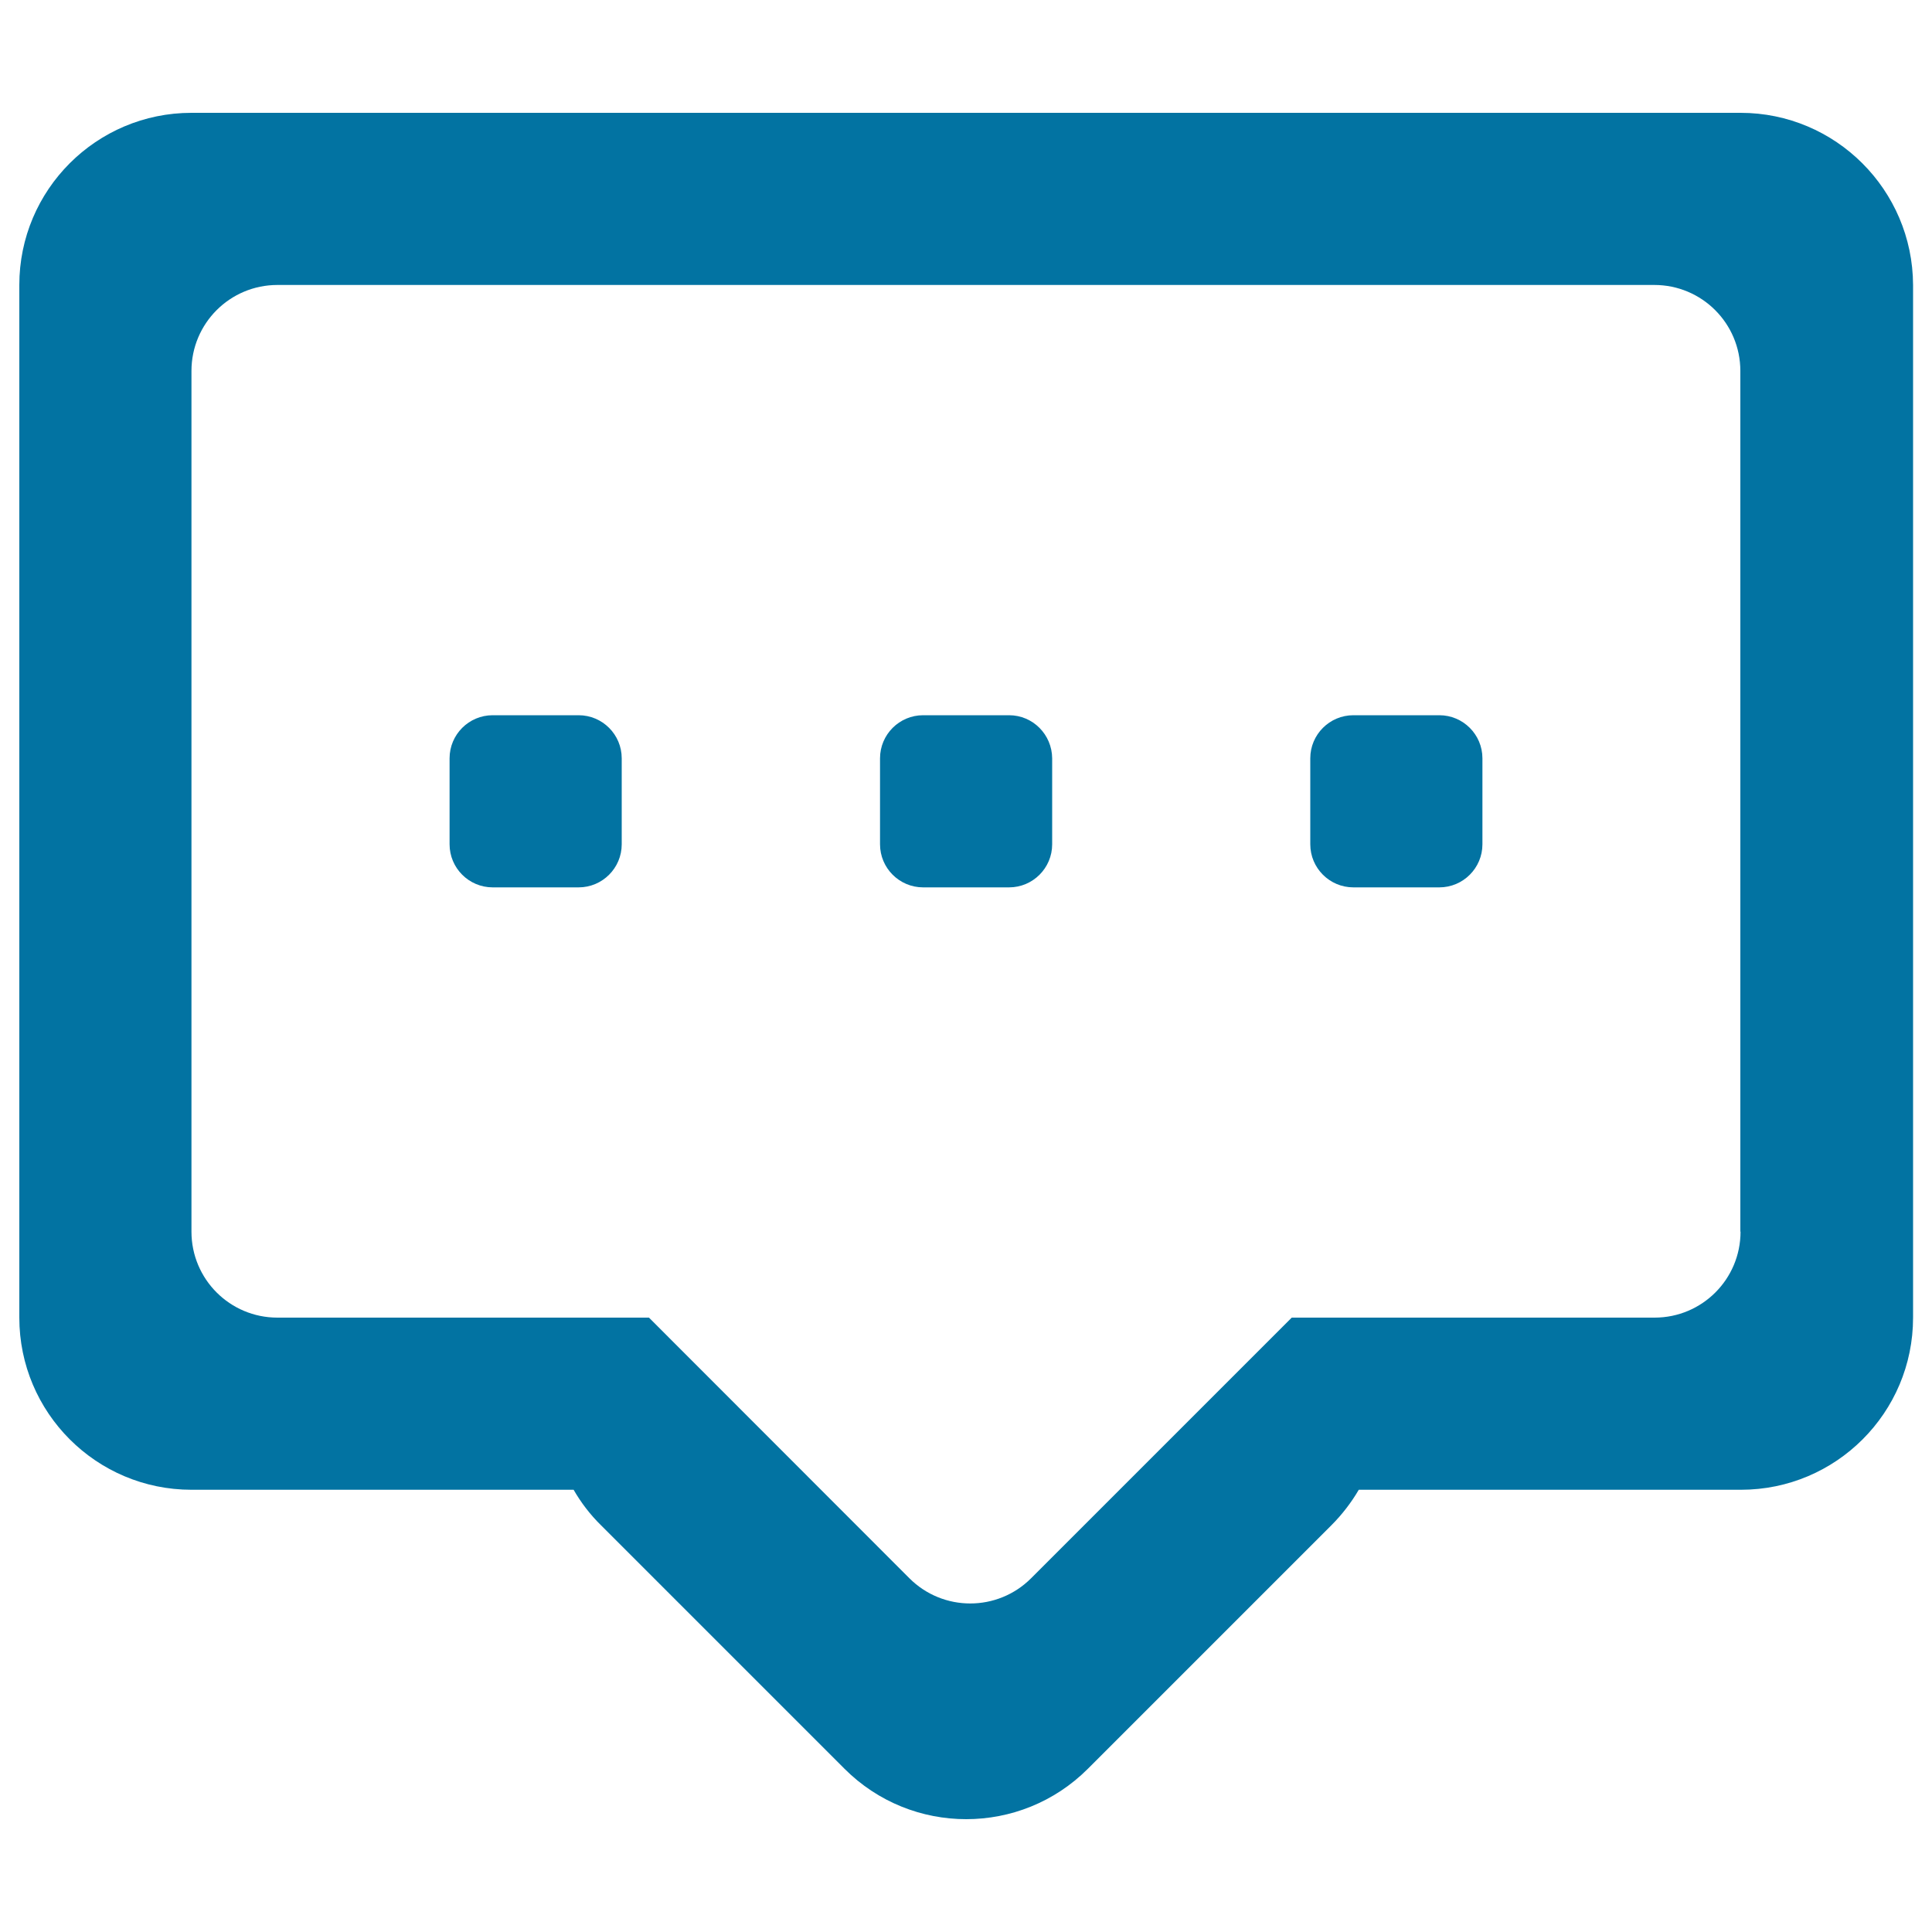
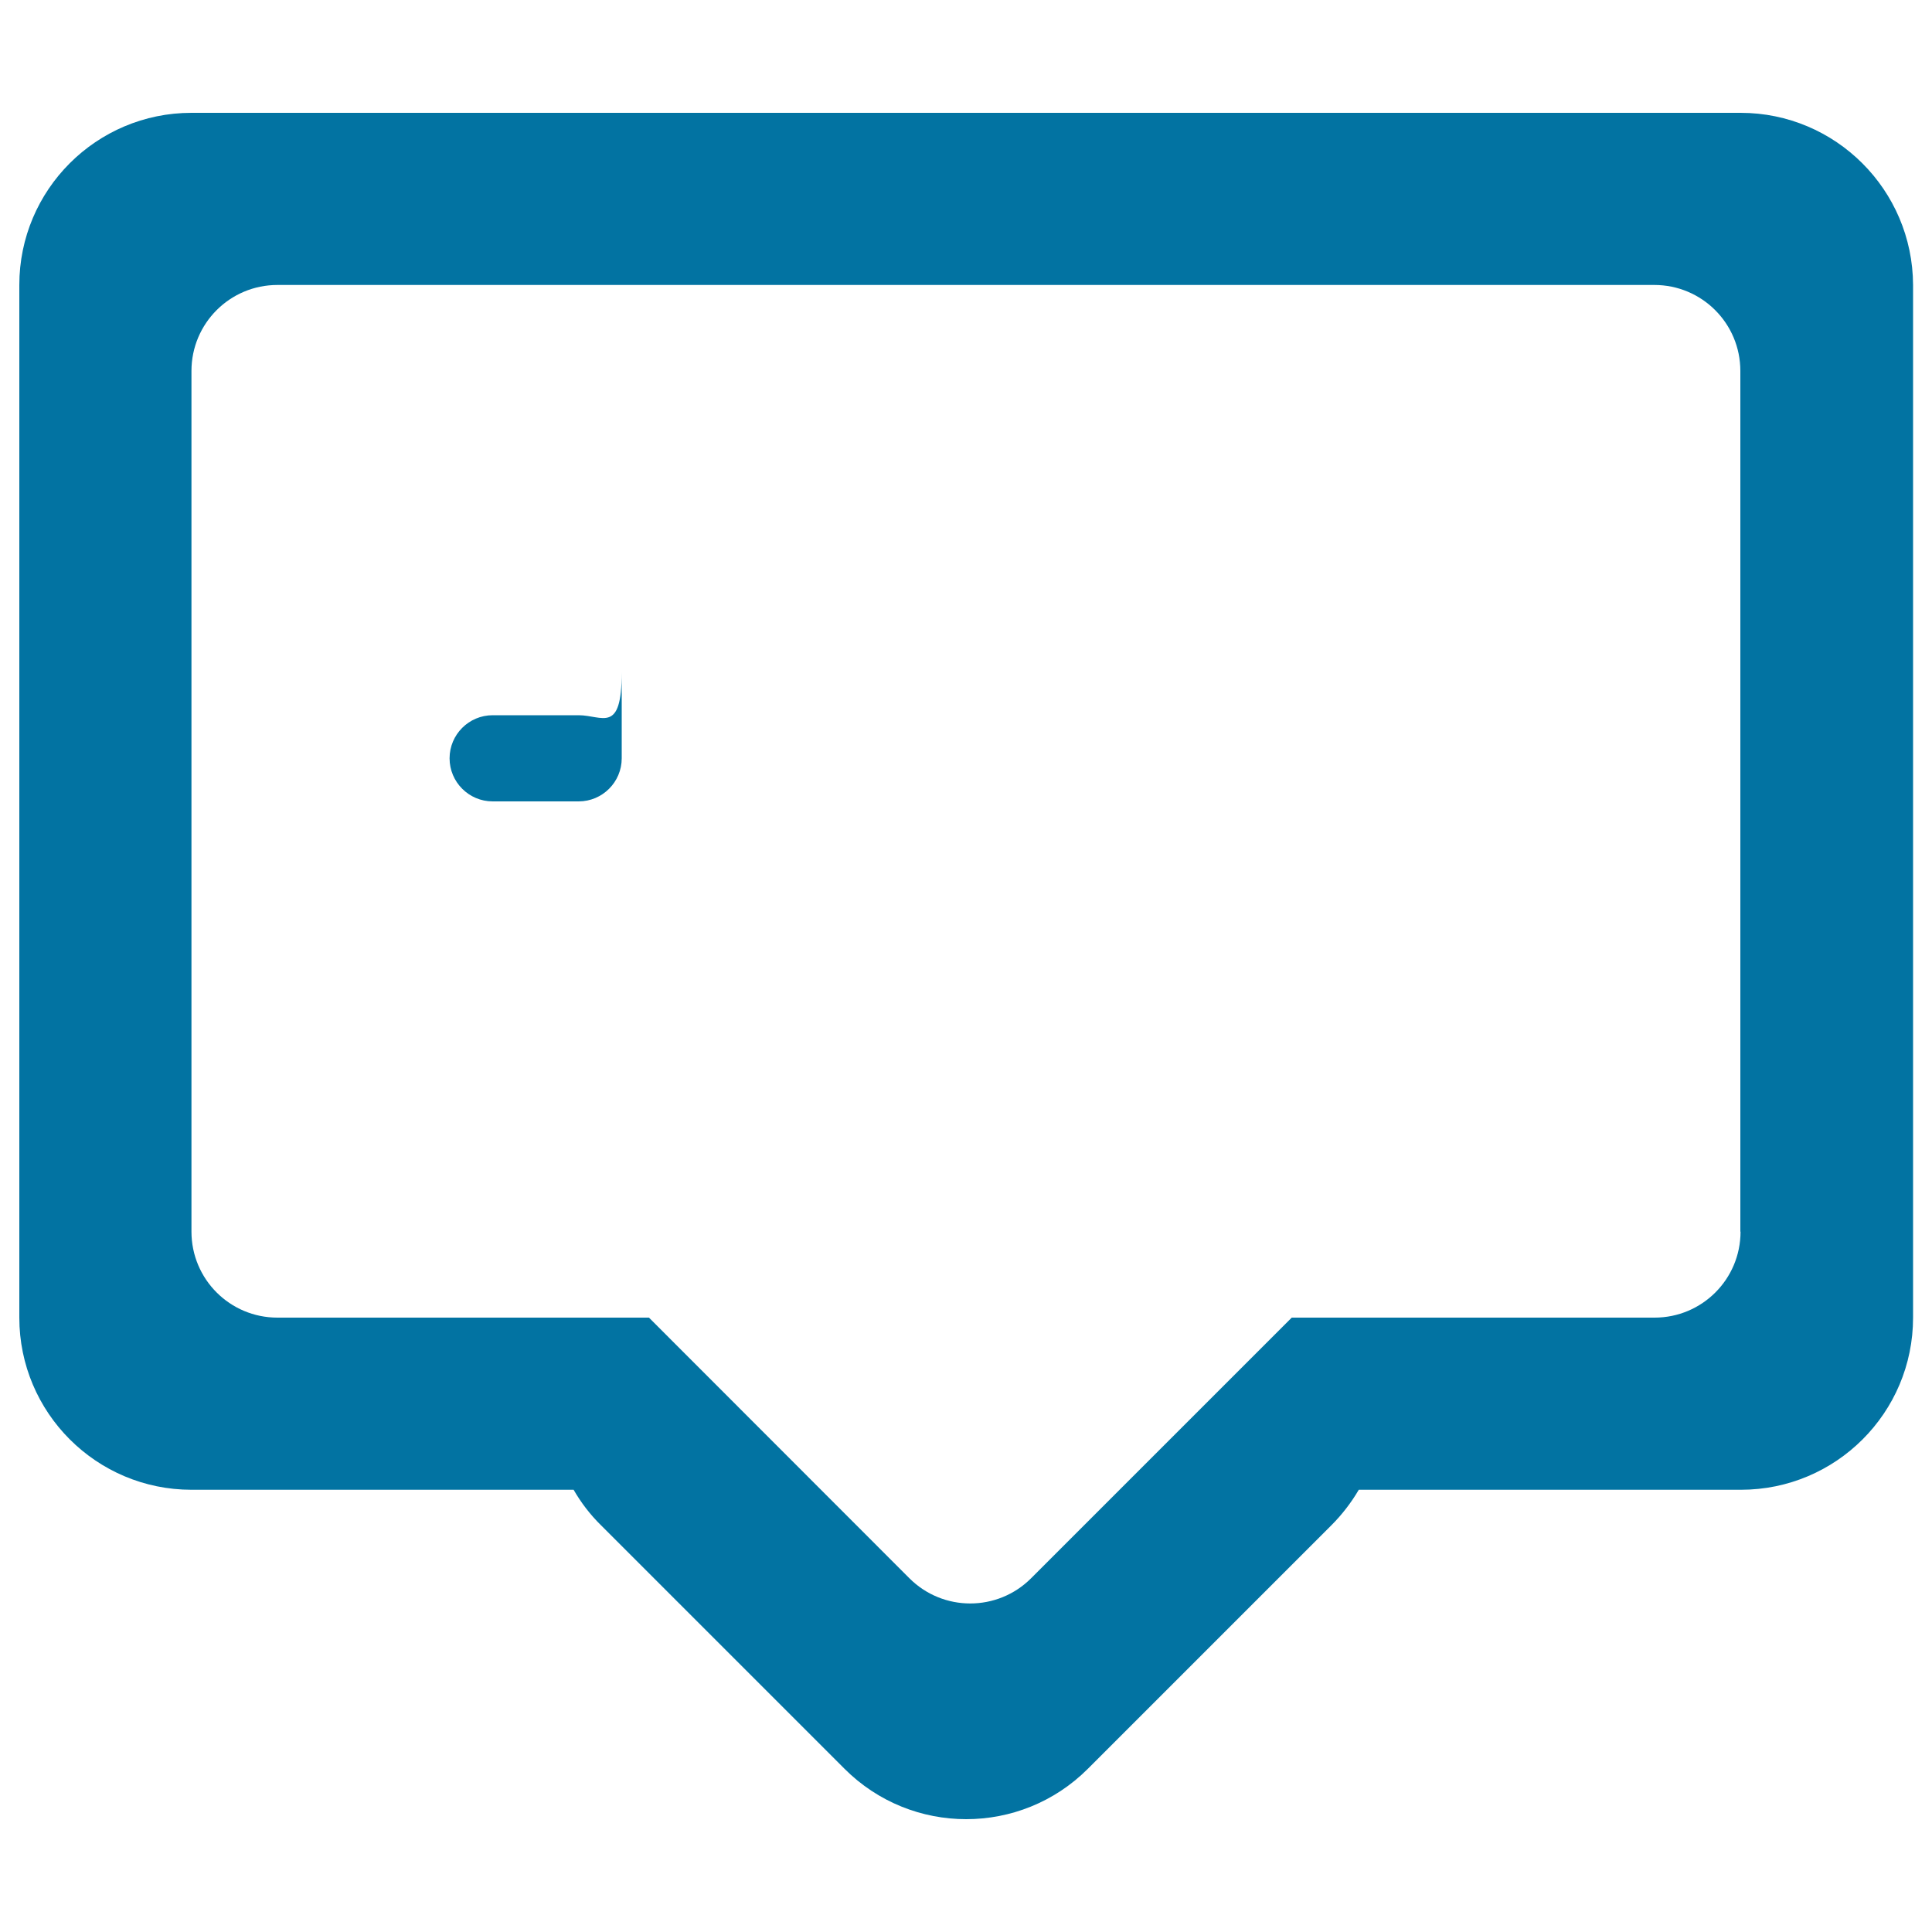
<svg xmlns="http://www.w3.org/2000/svg" viewBox="0 0 1000 1000" style="fill:#0273a2">
  <title>Information SVG icon</title>
  <path d="M900.9,58.4H99.1C49.9,58.4,10,98.3,10,147.5V682c0,49.2,39.9,89.1,89.1,89.1h197.8c3.8,6.6,8.5,12.8,14.2,18.4l126,126c34.8,34.8,91.2,34.8,126,0l126-126c5.6-5.6,10.4-11.9,14.2-18.4h197.8c49.2,0,89.1-39.9,89.1-89.1V147.5C990,98.3,950.1,58.4,900.9,58.4z M900.9,637.5c0,24.6-19.9,44.5-44.5,44.5l-187.8,0L533.7,816.9c-17.4,17.4-45.6,17.4-63,0L335.9,682H143.6c-24.6,0-44.5-19.9-44.5-44.5V192c0-24.6,19.9-44.5,44.5-44.5h712.7c24.6,0,44.5,19.9,44.5,44.5V637.5z" />
-   <path d="M299.5,370.2H255c-12.3,0-22.3,10-22.3,22.3V437c0,12.3,10,22.3,22.3,22.3h44.5c12.3,0,22.3-10,22.3-22.3v-44.5C321.8,380.2,311.8,370.2,299.5,370.2z" />
-   <path d="M522.3,370.2h-44.5c-12.3,0-22.3,10-22.3,22.3V437c0,12.3,10,22.3,22.3,22.3h44.5c12.3,0,22.3-10,22.3-22.3v-44.5C544.5,380.2,534.6,370.2,522.3,370.2z" />
-   <path d="M745,370.2h-44.5c-12.3,0-22.3,10-22.3,22.3V437c0,12.3,10,22.3,22.3,22.3H745c12.3,0,22.3-10,22.3-22.3v-44.5C767.3,380.2,757.3,370.2,745,370.2z" />
+   <path d="M299.5,370.2H255c-12.3,0-22.3,10-22.3,22.3c0,12.3,10,22.3,22.3,22.3h44.5c12.3,0,22.3-10,22.3-22.3v-44.5C321.8,380.2,311.8,370.2,299.5,370.2z" />
</svg>